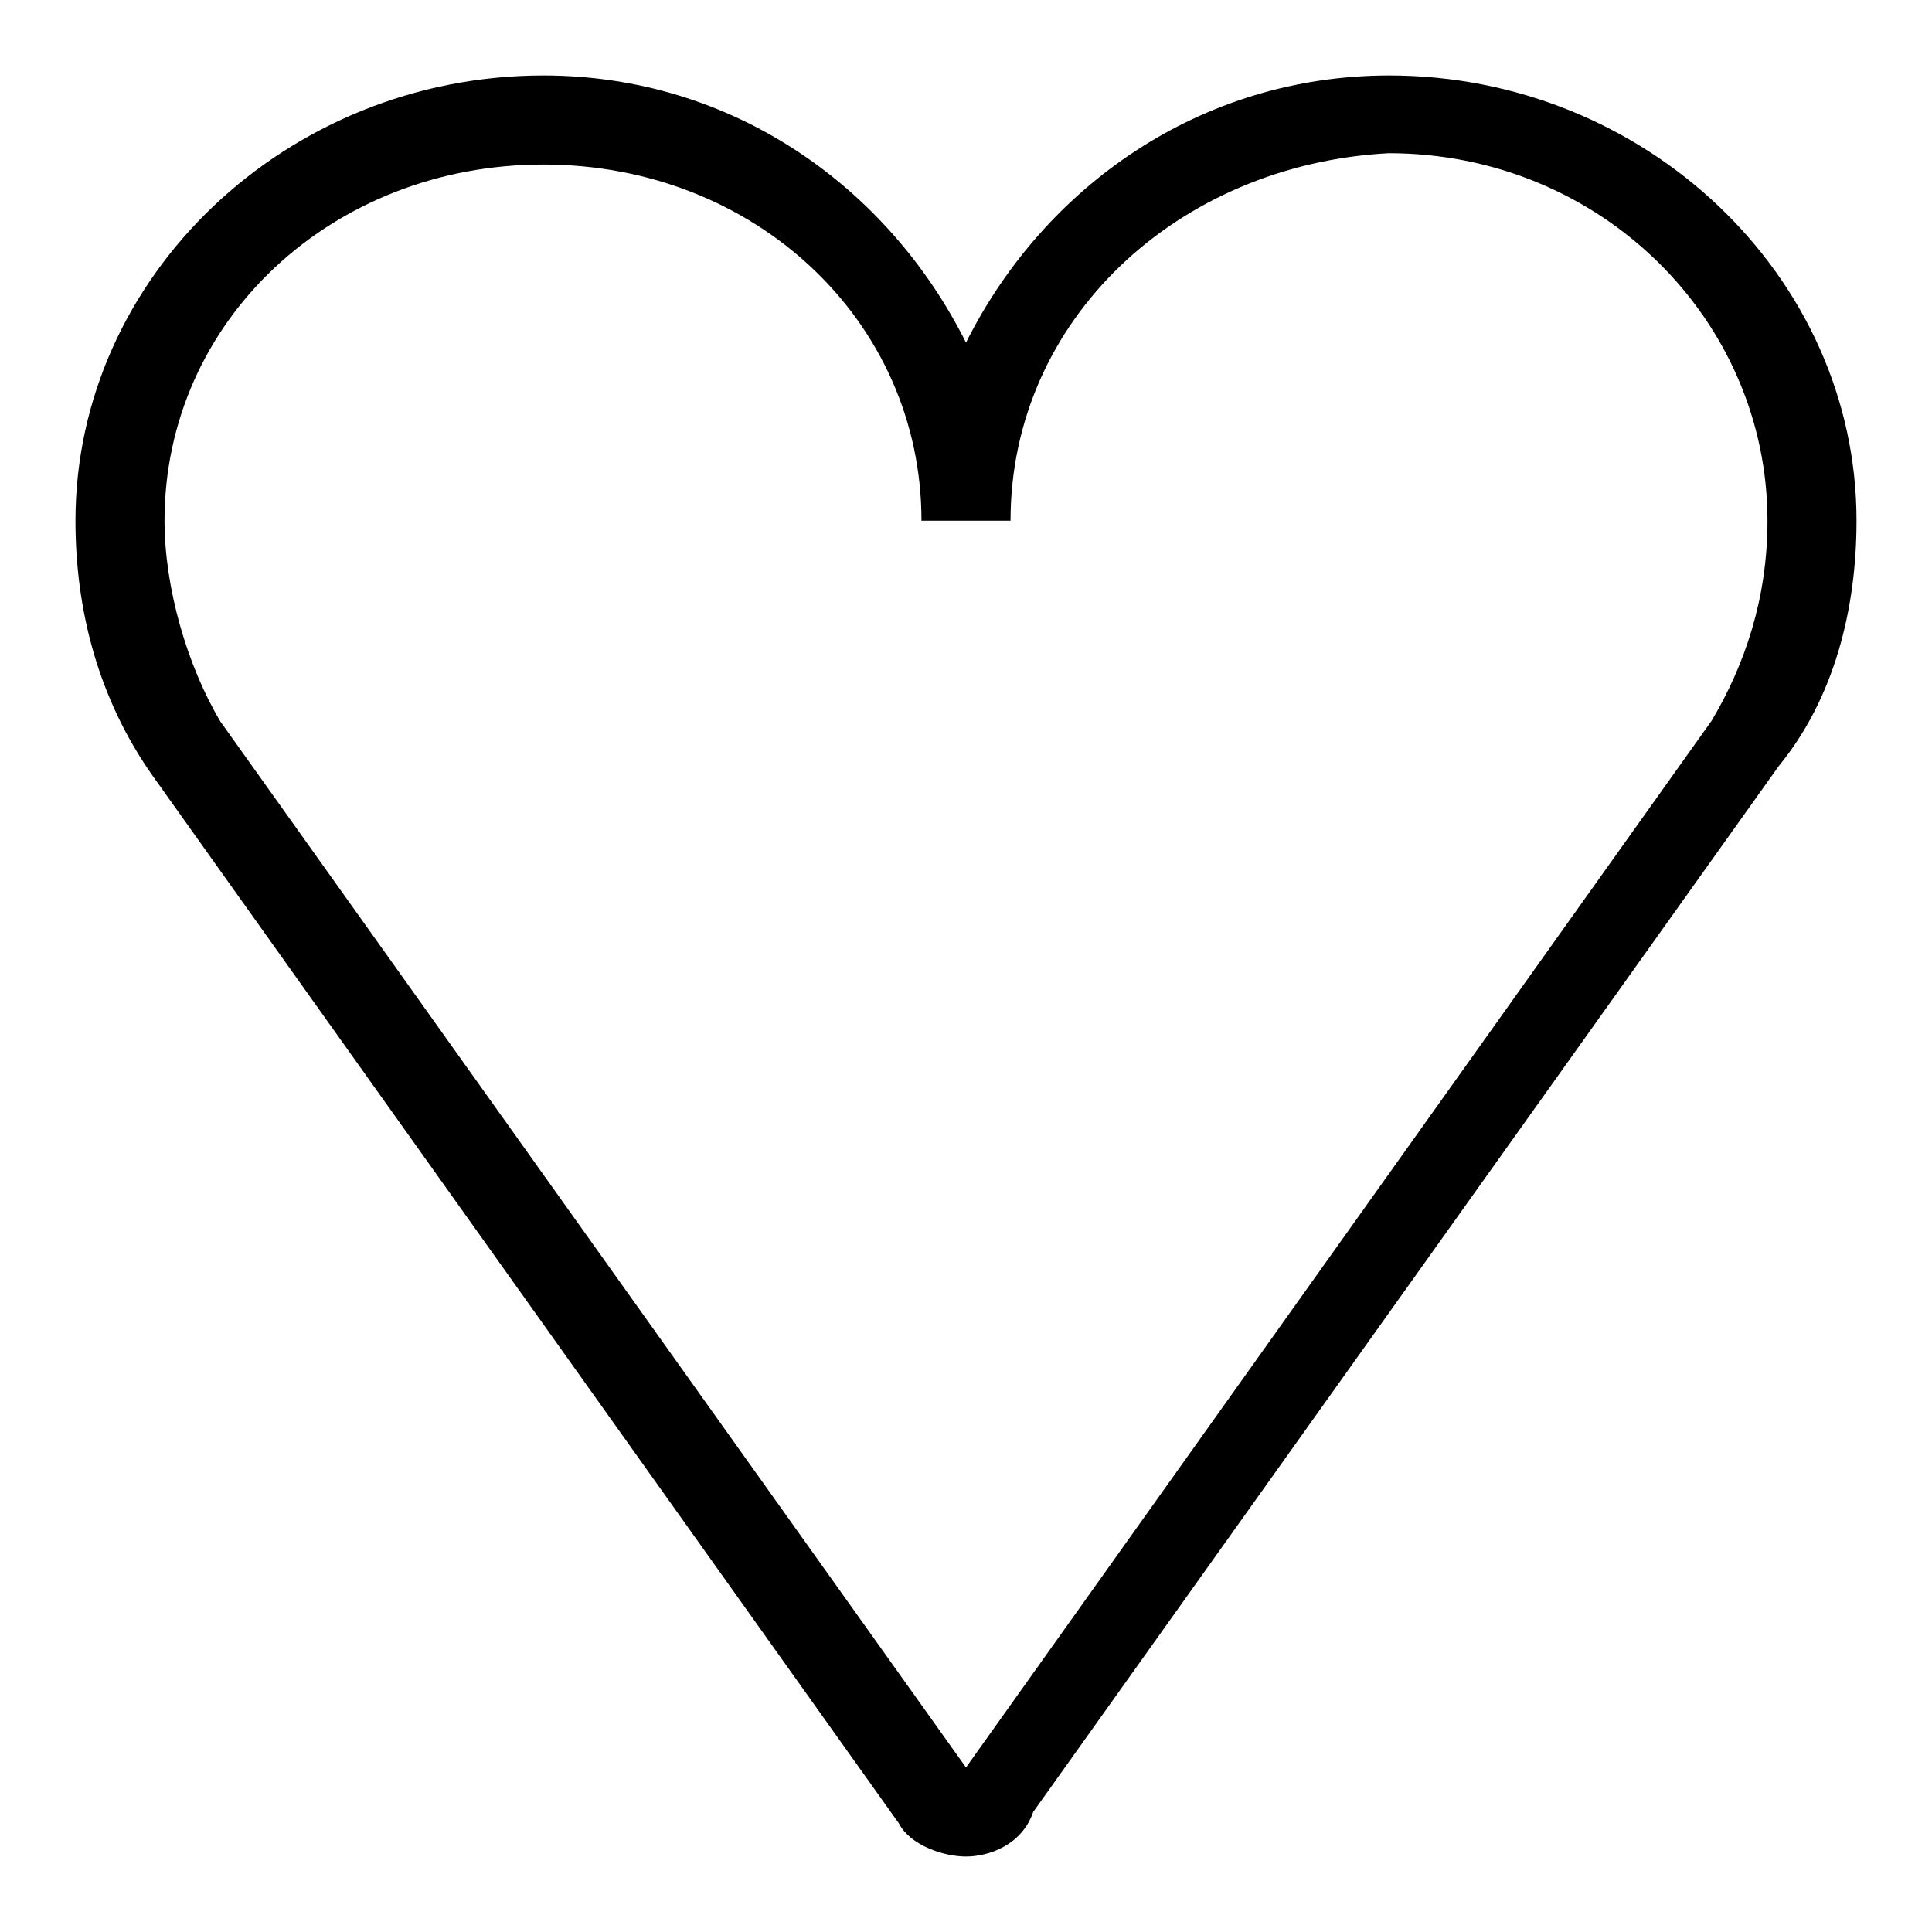
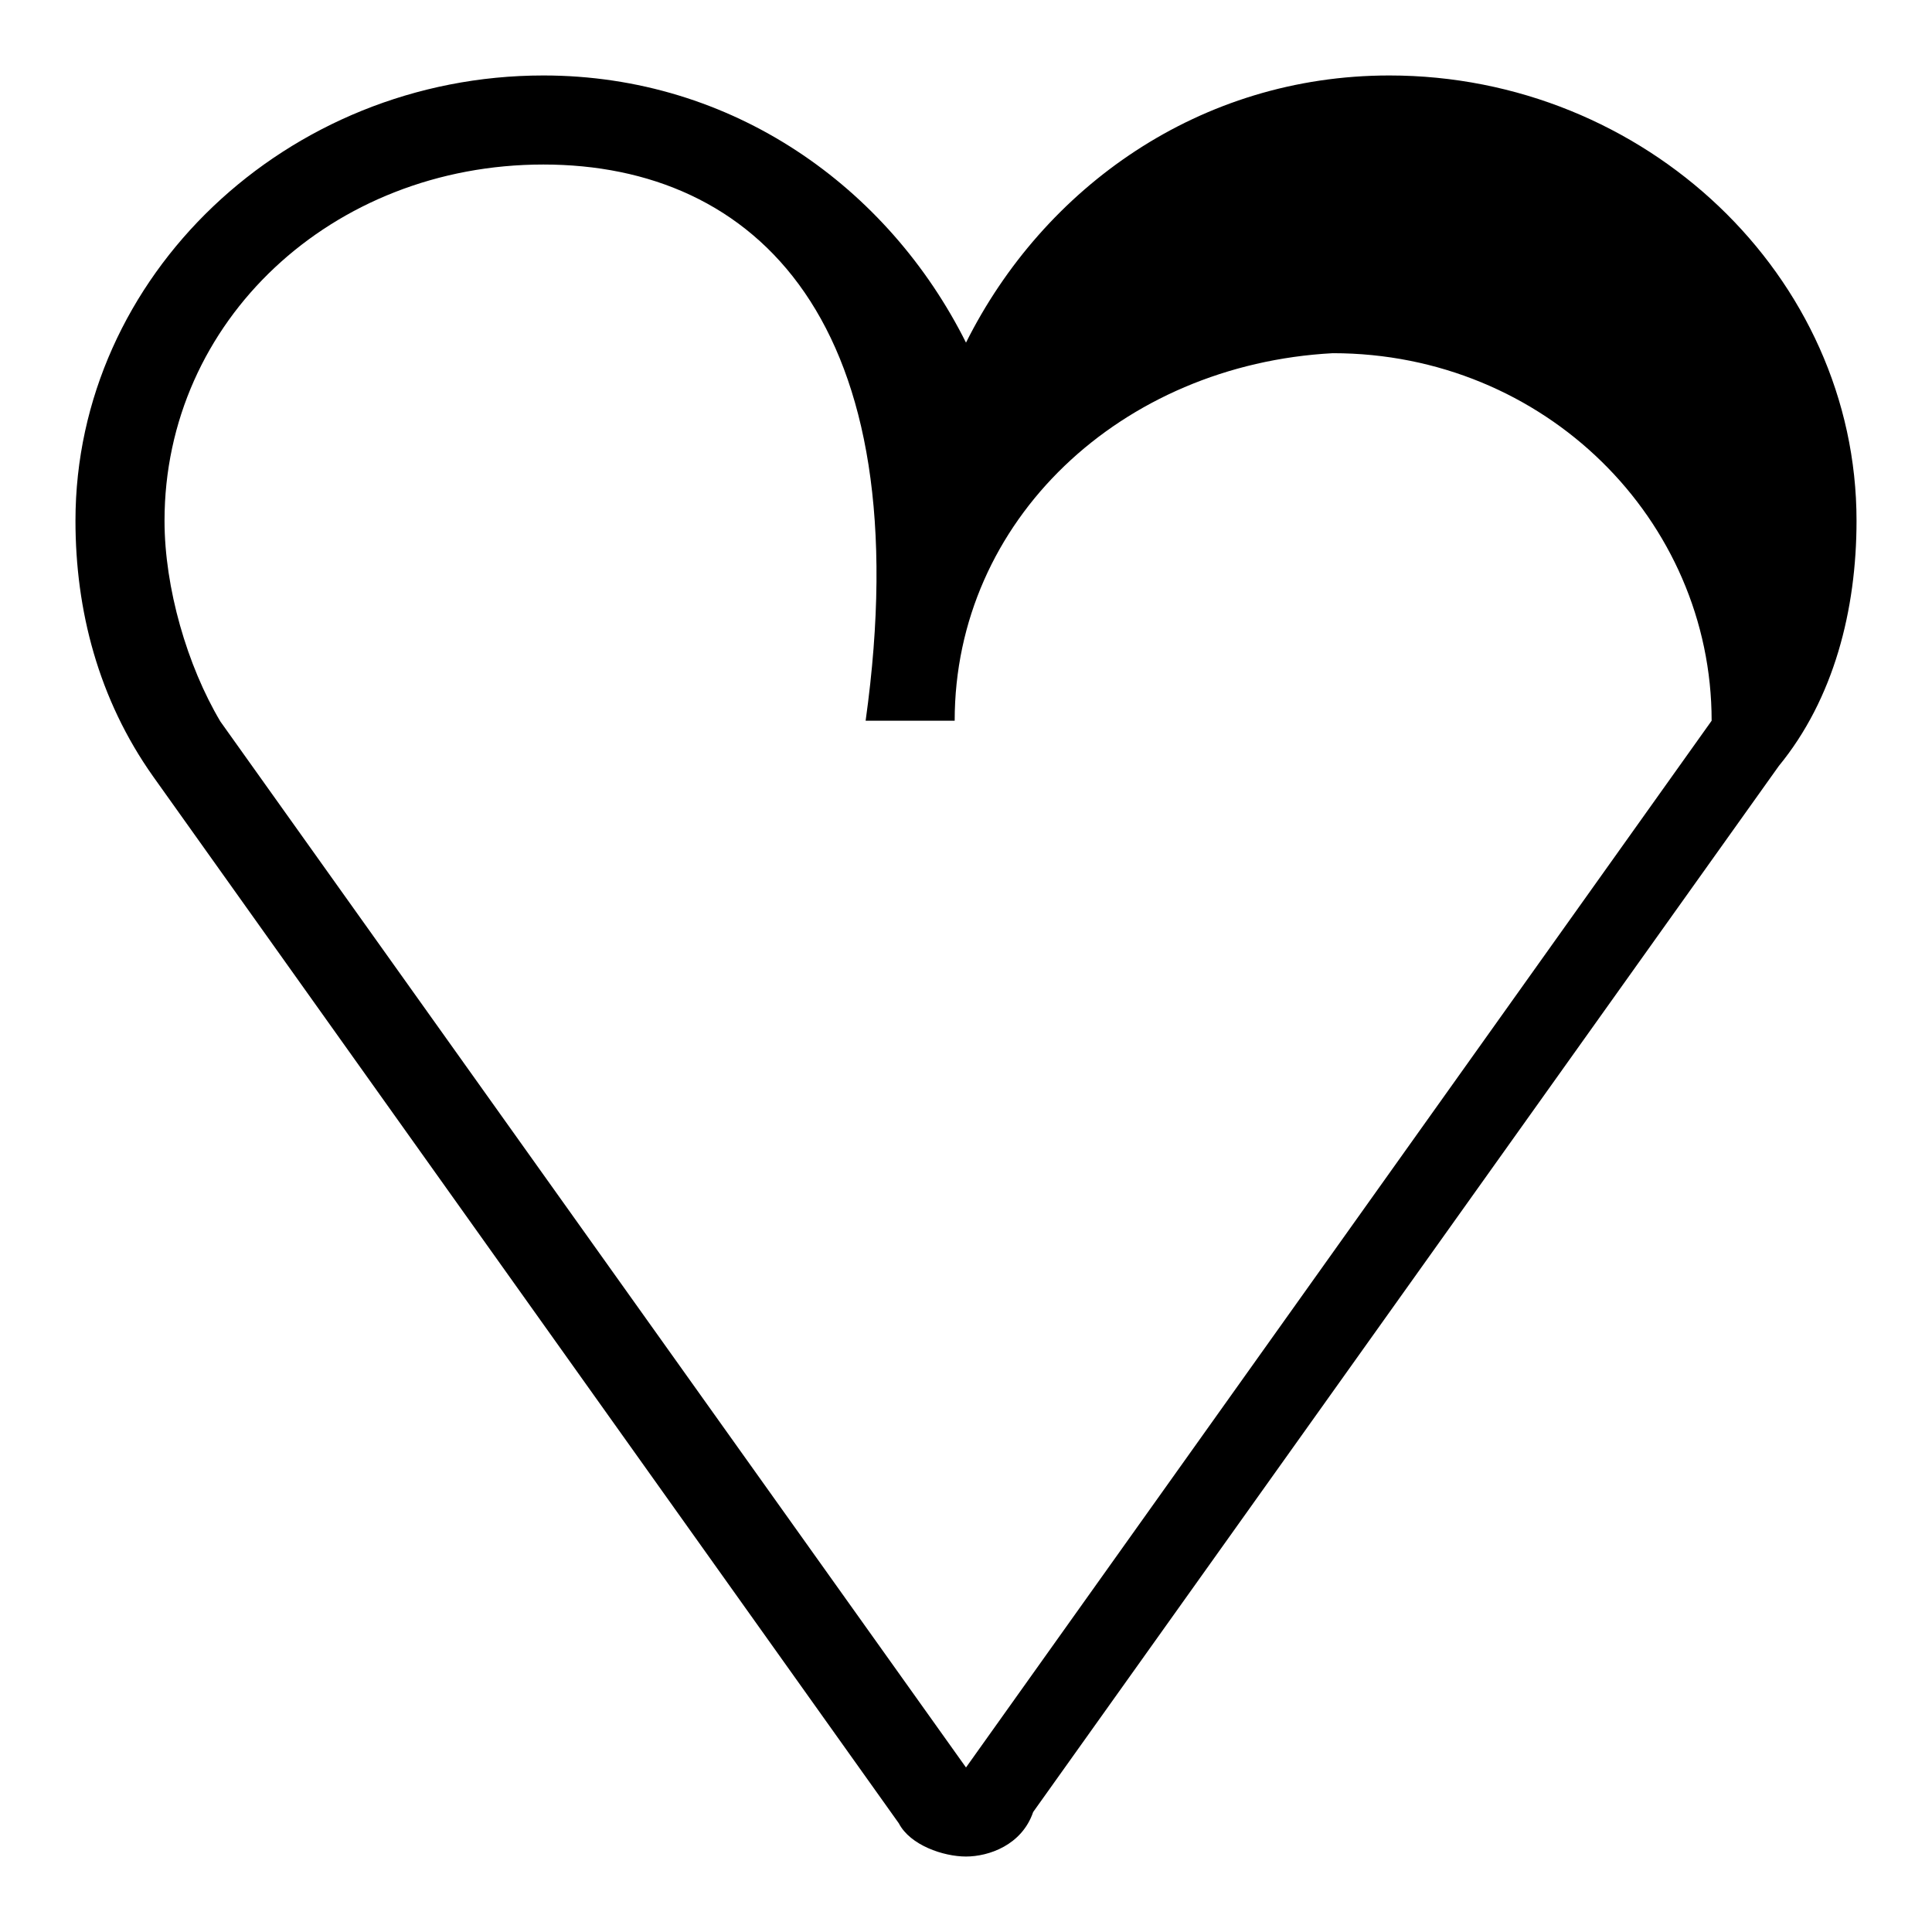
<svg xmlns="http://www.w3.org/2000/svg" version="1.1" x="0px" y="0px" viewBox="0 0 256 256" enable-background="new 0 0 256 256" xml:space="preserve">
  <g>
    <g>
-       <path fill="#000000" d="M128,246c-3,0-7.4-1.5-8.9-4.4L20.3,102.9C13,92.6,10,80.8,10,69c0-32.4,28-59,62-59c25.1,0,45.7,14.8,56,35.4C138.3,24.8,159,10,184.1,10C218,10,246,36.6,246,69c0,11.8-3,23.6-10.3,32.5l-98.8,138.6C135.4,244.5,131,246,128,246z M72,21.8c-28,0-50.2,20.7-50.2,47.2c0,8.9,3,19.2,7.4,26.6L128,234.2l98.8-138.7c4.4-7.4,7.4-16.2,7.4-26.5c0-26.6-22.1-48.7-50.2-48.7c-28,1.5-50.1,22.1-50.1,48.7h-11.8C122.1,42.5,100,21.8,72,21.8z" />
+       <path fill="#000000" d="M128,246c-3,0-7.4-1.5-8.9-4.4L20.3,102.9C13,92.6,10,80.8,10,69c0-32.4,28-59,62-59c25.1,0,45.7,14.8,56,35.4C138.3,24.8,159,10,184.1,10C218,10,246,36.6,246,69c0,11.8-3,23.6-10.3,32.5l-98.8,138.6C135.4,244.5,131,246,128,246z M72,21.8c-28,0-50.2,20.7-50.2,47.2c0,8.9,3,19.2,7.4,26.6L128,234.2l98.8-138.7c0-26.6-22.1-48.7-50.2-48.7c-28,1.5-50.1,22.1-50.1,48.7h-11.8C122.1,42.5,100,21.8,72,21.8z" />
    </g>
  </g>
</svg>